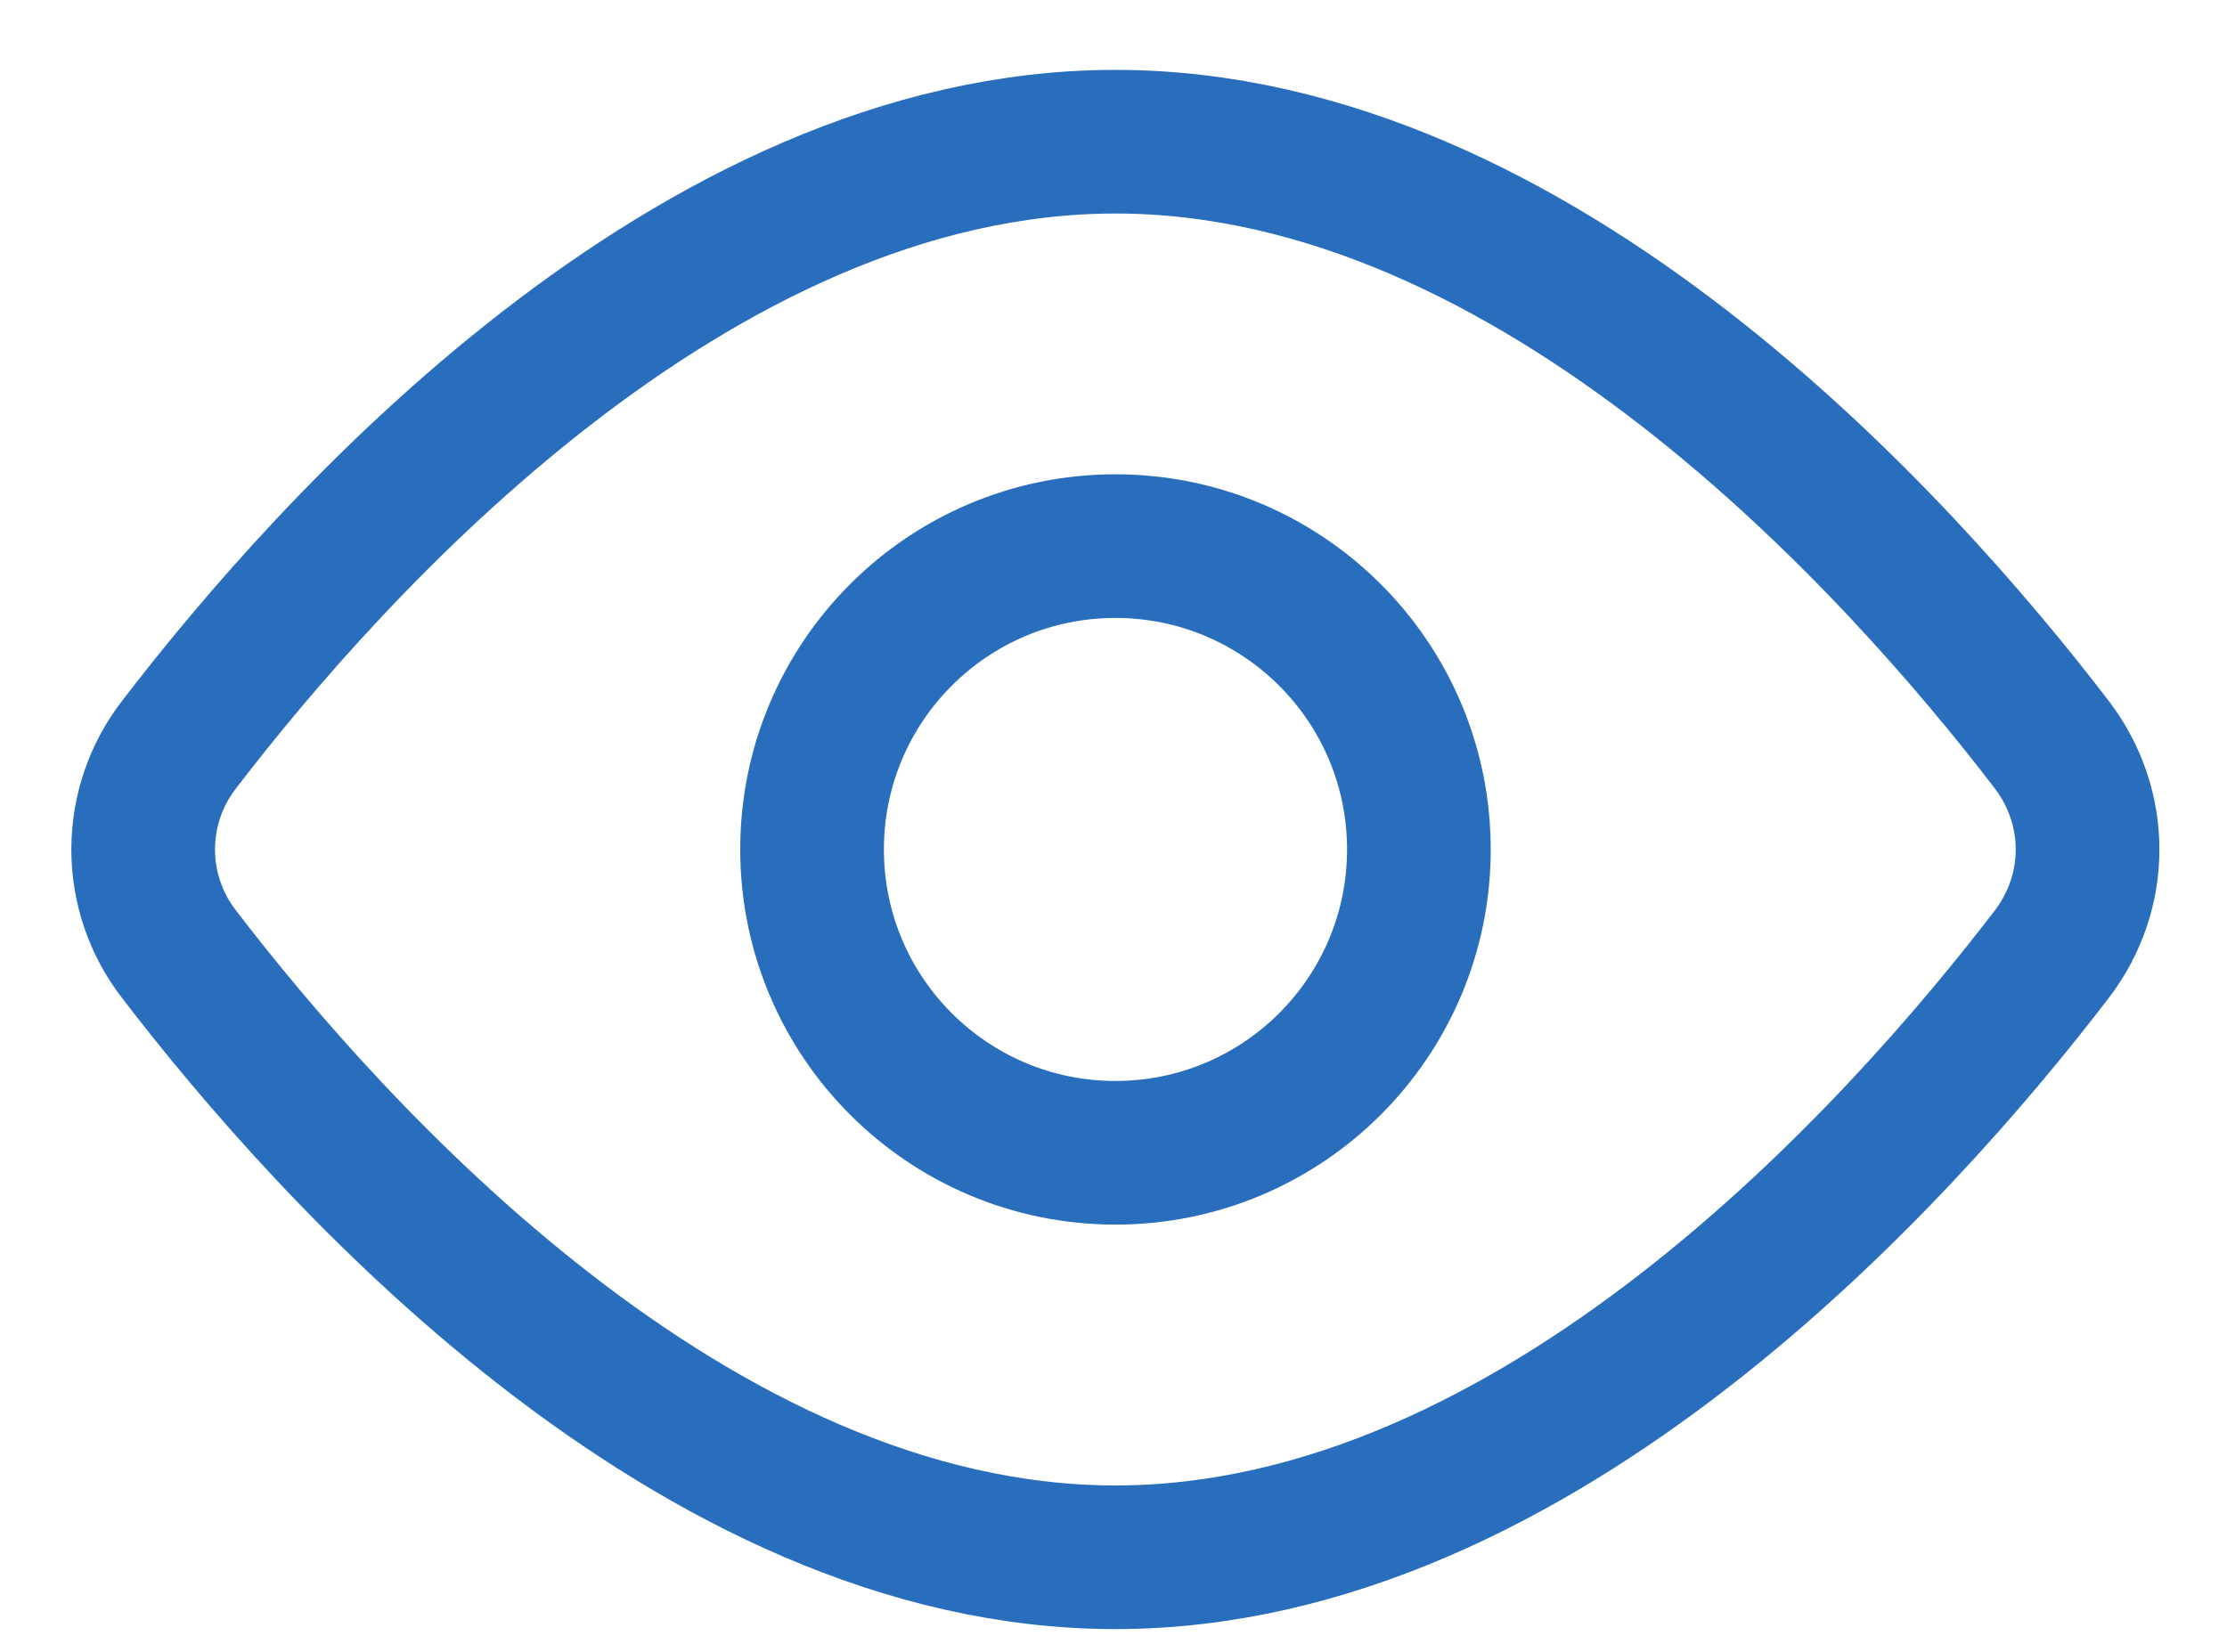
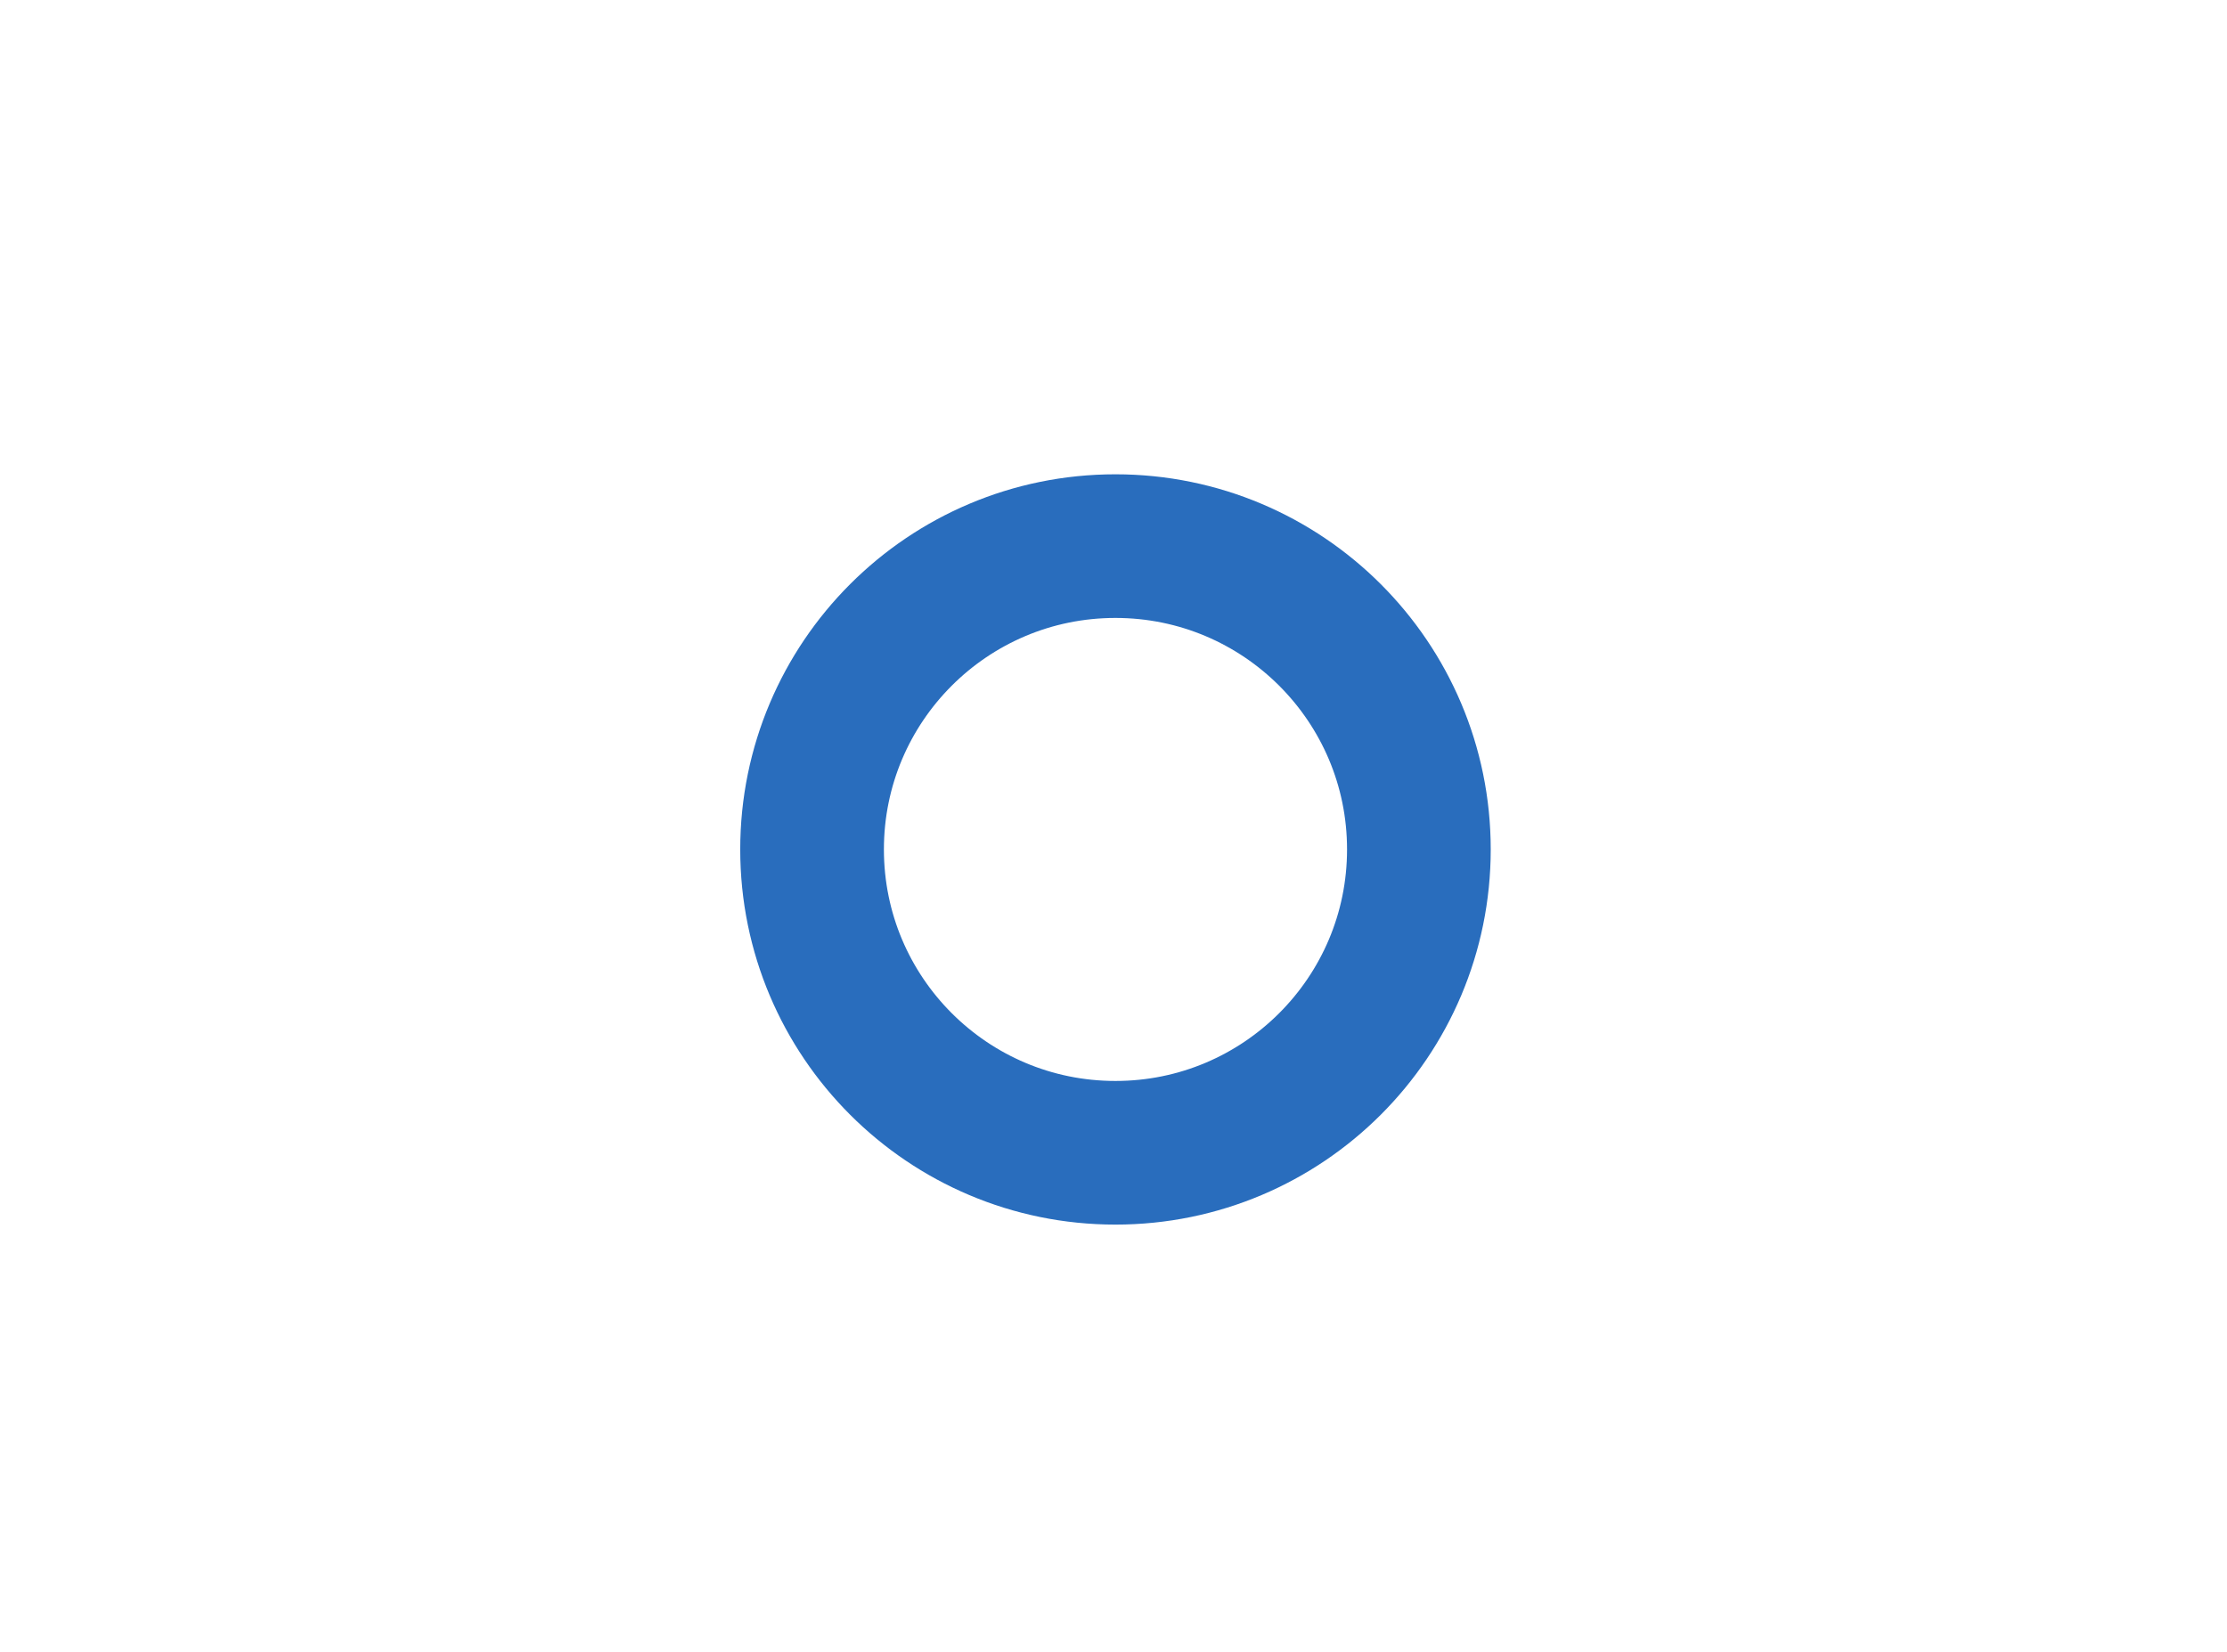
<svg xmlns="http://www.w3.org/2000/svg" width="31" height="23" viewBox="0 0 31 23" fill="none">
-   <path d="M28.559 10.366C29.226 11.239 29.226 12.417 28.559 13.289C26.457 16.033 21.414 21.683 15.527 21.683C9.639 21.683 4.596 16.033 2.494 13.289C2.169 12.871 1.993 12.357 1.993 11.828C1.993 11.298 2.169 10.784 2.494 10.366C4.596 7.622 9.639 1.973 15.527 1.973C21.414 1.973 26.457 7.622 28.559 10.366V10.366Z" stroke="#296DBD" stroke-width="2" stroke-linecap="round" stroke-linejoin="round" />
  <path d="M15.527 16.051C17.86 16.051 19.751 14.16 19.751 11.827C19.751 9.495 17.86 7.604 15.527 7.604C13.194 7.604 11.304 9.495 11.304 11.827C11.304 14.16 13.194 16.051 15.527 16.051Z" stroke="#296DBD" stroke-width="2" stroke-linecap="round" stroke-linejoin="round" />
</svg>